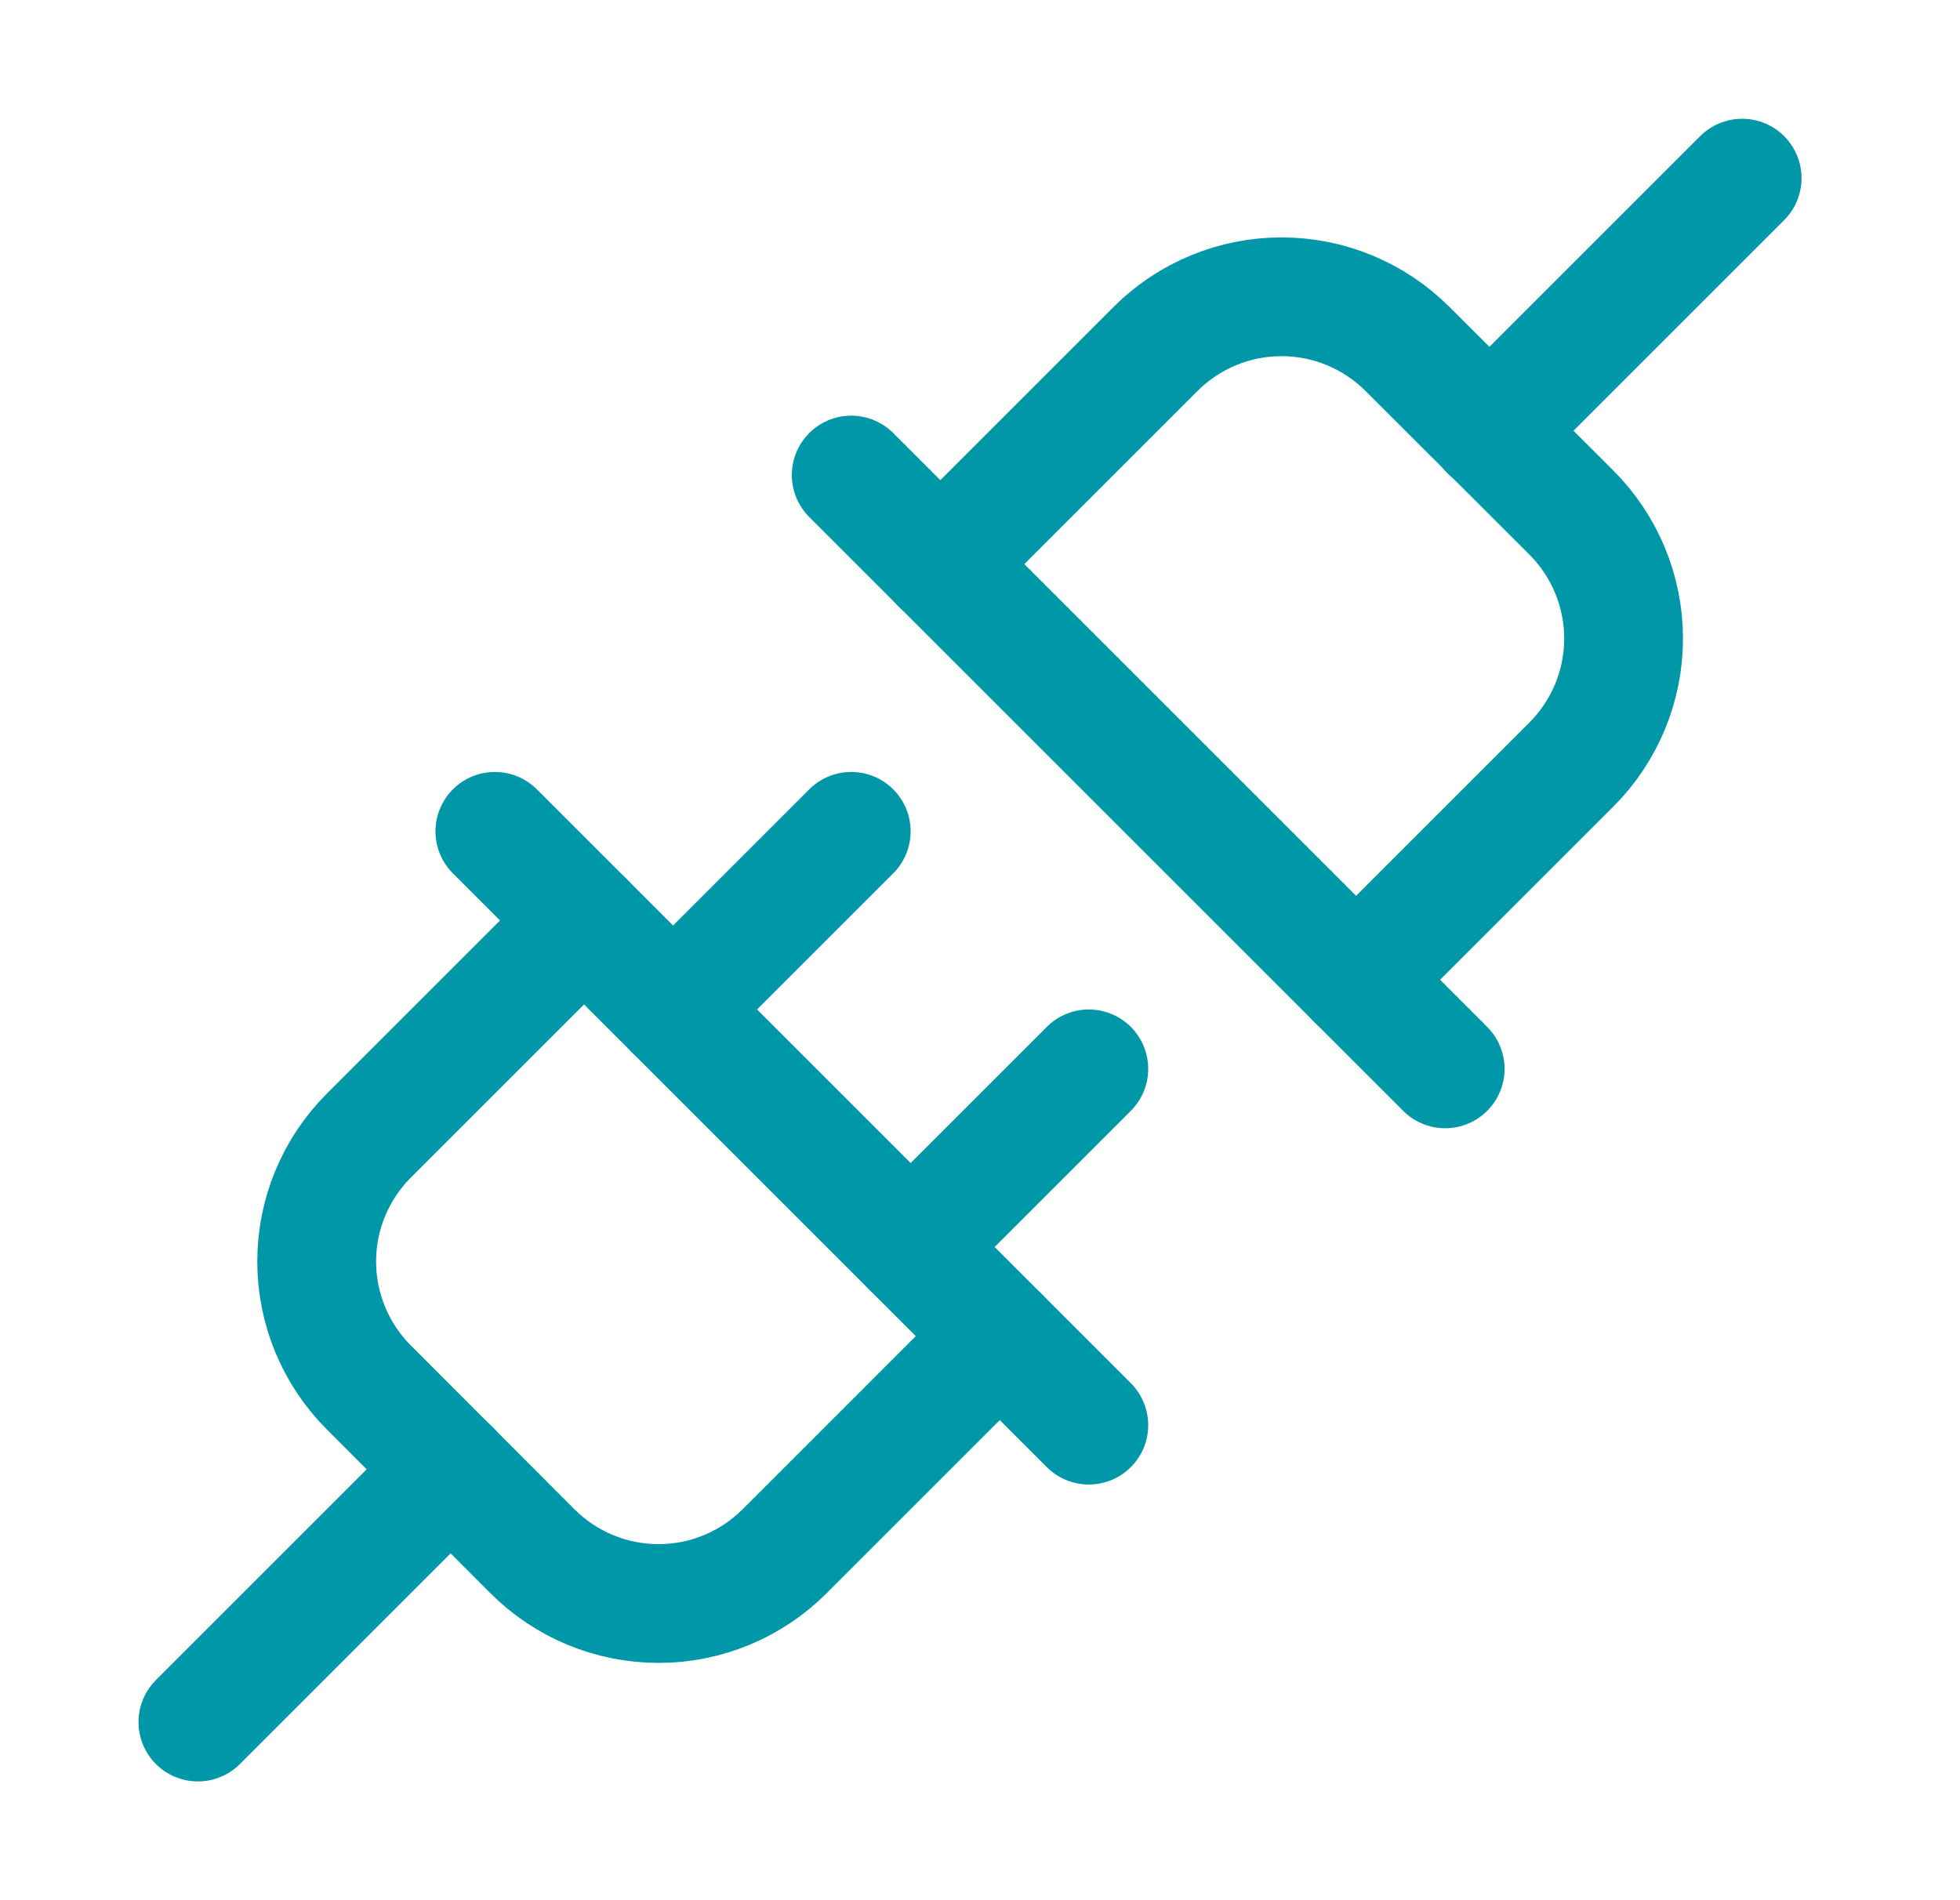
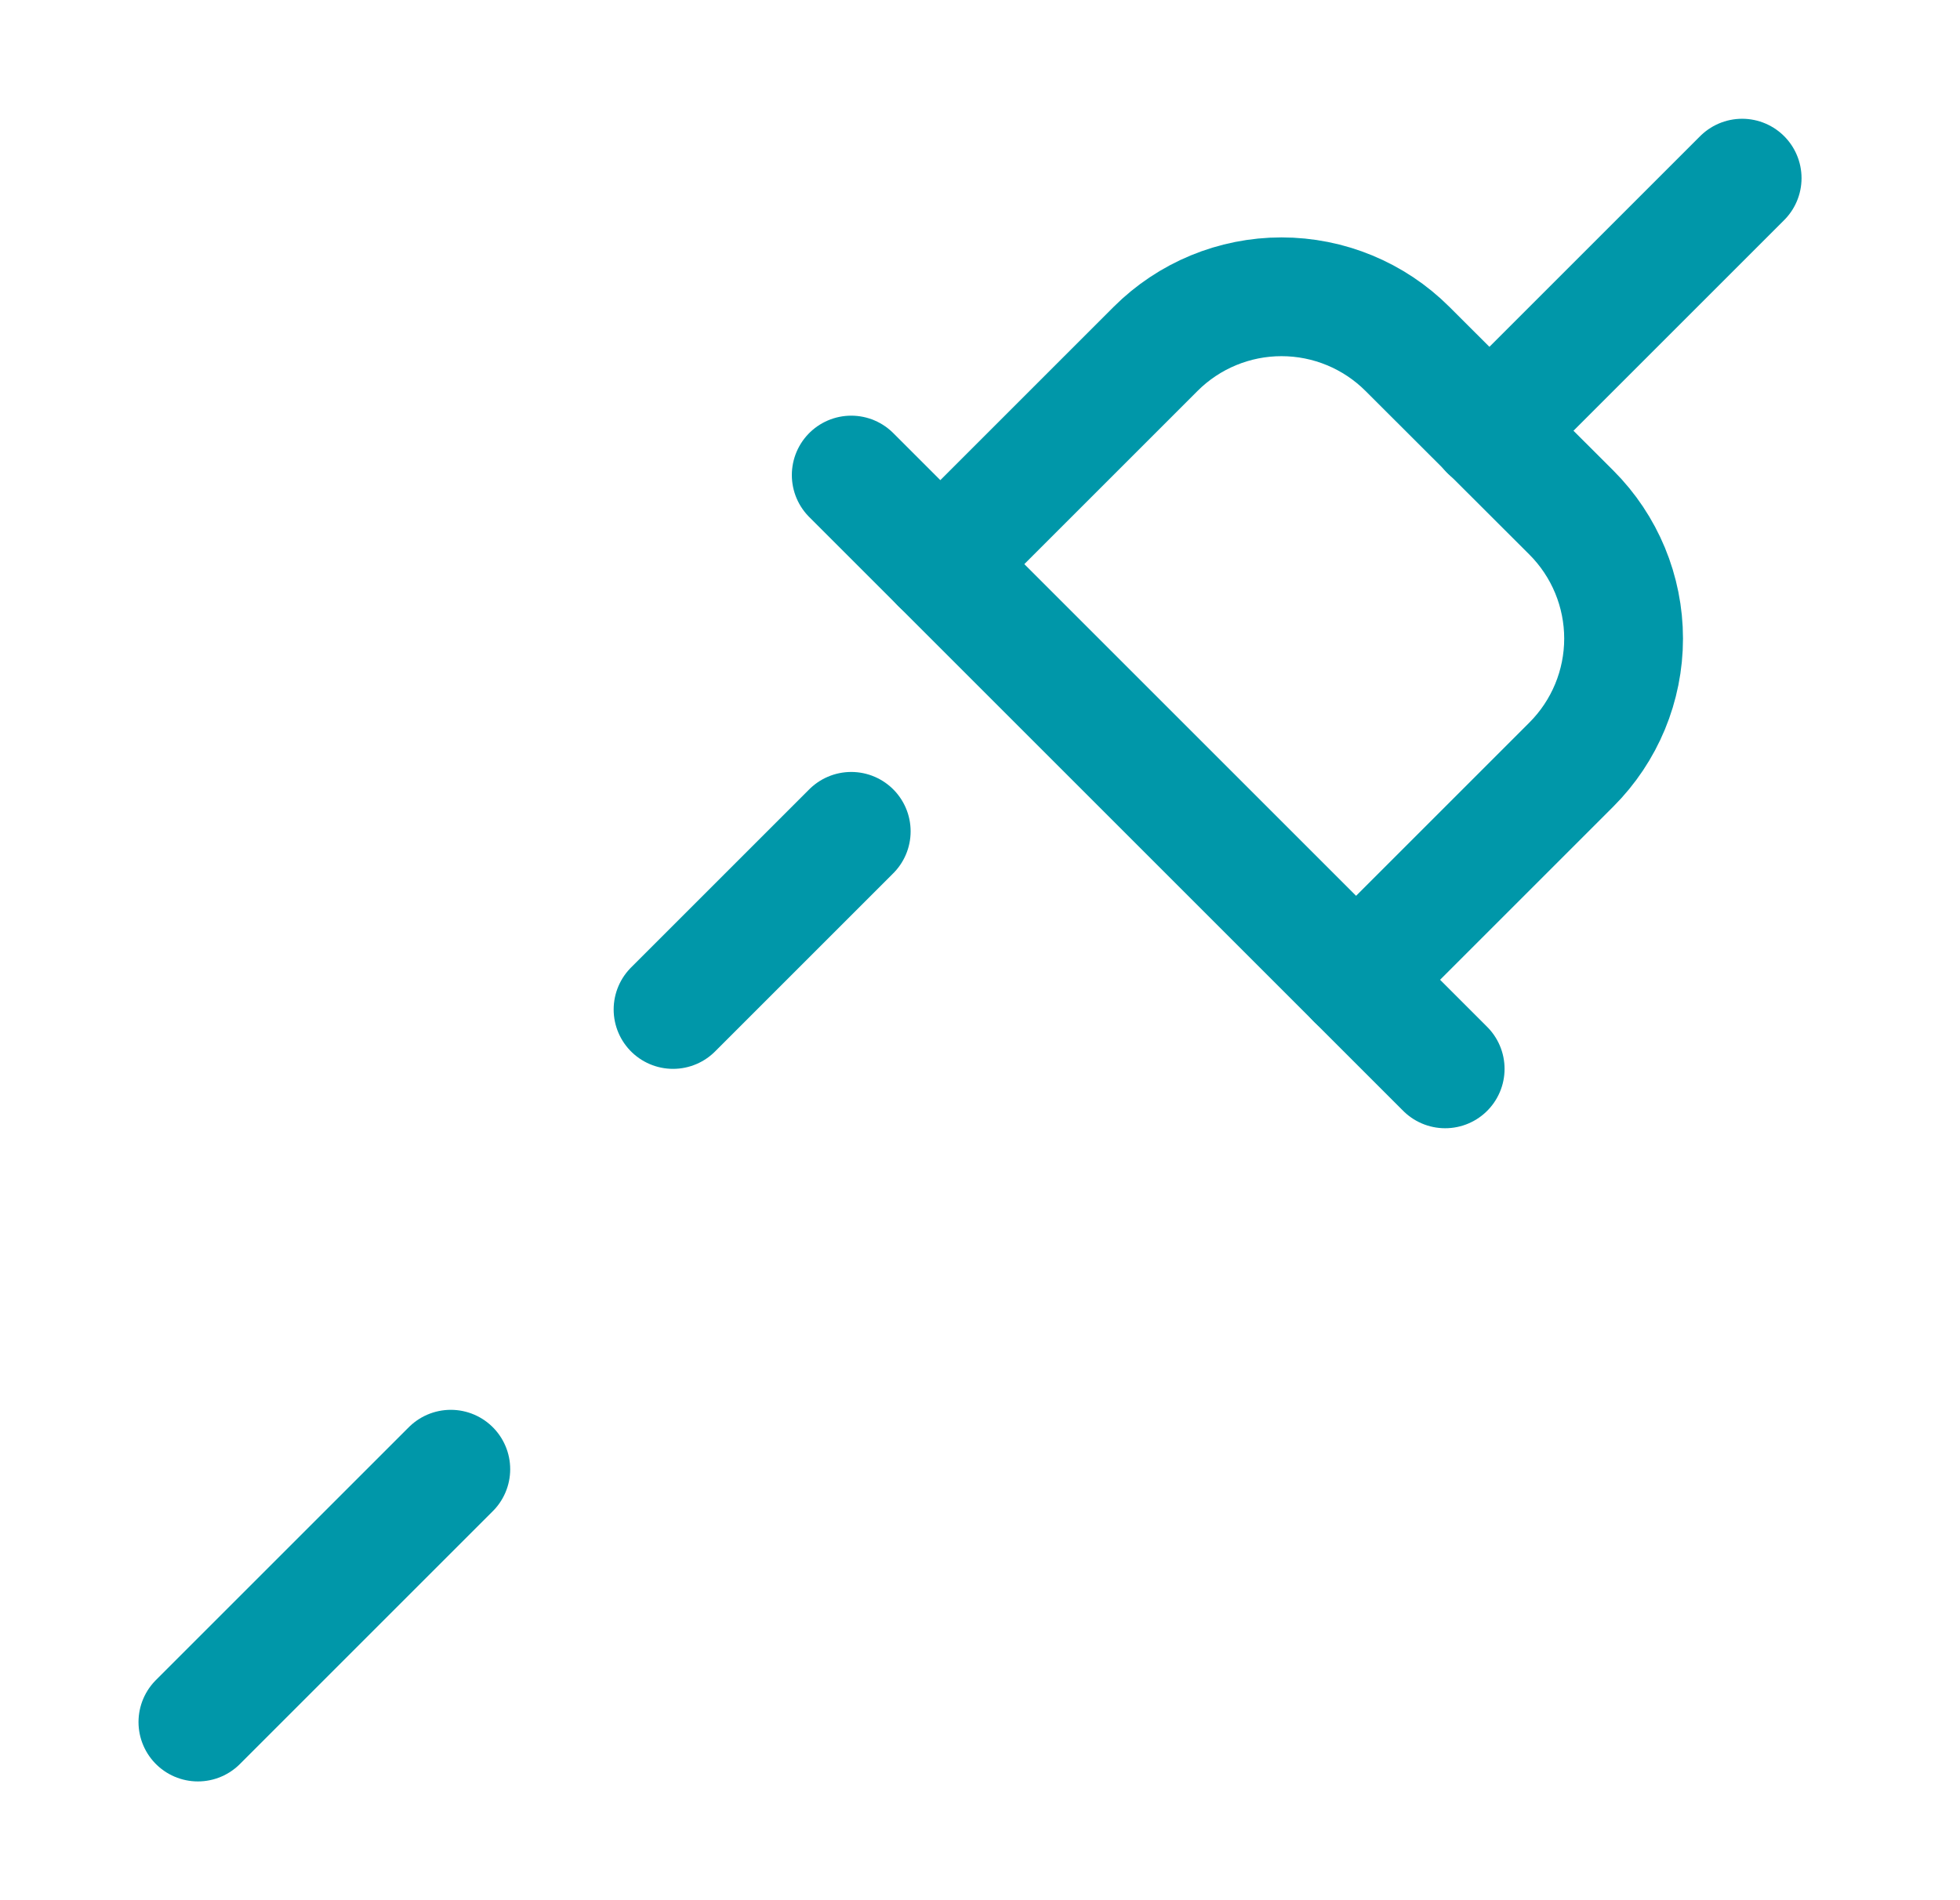
<svg xmlns="http://www.w3.org/2000/svg" width="33" height="32" viewBox="0 0 33 32" fill="none">
  <g clip-path="url(#clip0_106_24153)">
-     <path d="M18.332 18L15.332 21" stroke="#0097A9" stroke-width="2" stroke-linecap="round" stroke-linejoin="round" />
    <path d="M14.332 14L11.332 17" stroke="#0097A9" stroke-width="2" stroke-linecap="round" stroke-linejoin="round" />
-     <path d="M8.332 14L18.332 24" stroke="#0097A9" stroke-width="2" stroke-linecap="round" stroke-linejoin="round" />
    <path d="M7.59 24.742L3.332 29" stroke="#0097A9" stroke-width="2" stroke-linecap="round" stroke-linejoin="round" />
-     <path d="M16.834 22.5L13.209 26.125C12.646 26.688 11.883 27.004 11.088 27.004C10.292 27.004 9.529 26.688 8.966 26.125L6.209 23.364C5.647 22.801 5.332 22.039 5.332 21.244C5.332 20.45 5.647 19.688 6.209 19.125L9.834 15.5" stroke="#0097A9" stroke-width="2" stroke-linecap="round" stroke-linejoin="round" />
    <path d="M14.332 8L24.332 18" stroke="#0097A9" stroke-width="2" stroke-linecap="round" stroke-linejoin="round" />
    <path d="M25.074 7.258L29.332 3" stroke="#0097A9" stroke-width="2" stroke-linecap="round" stroke-linejoin="round" />
    <path d="M22.832 16.5L26.457 12.875C27.02 12.312 27.336 11.549 27.336 10.754C27.336 9.958 27.02 9.195 26.457 8.632L23.696 5.875C23.133 5.313 22.371 4.998 21.576 4.998C20.782 4.998 20.02 5.313 19.457 5.875L15.832 9.5" stroke="#0097A9" stroke-width="2" stroke-linecap="round" stroke-linejoin="round" />
  </g>
  <defs>
    <clipPath id="clip0_106_24153">
      <rect width="32" height="32" fill="white" transform="translate(0.332)" />
    </clipPath>
  </defs>
</svg>